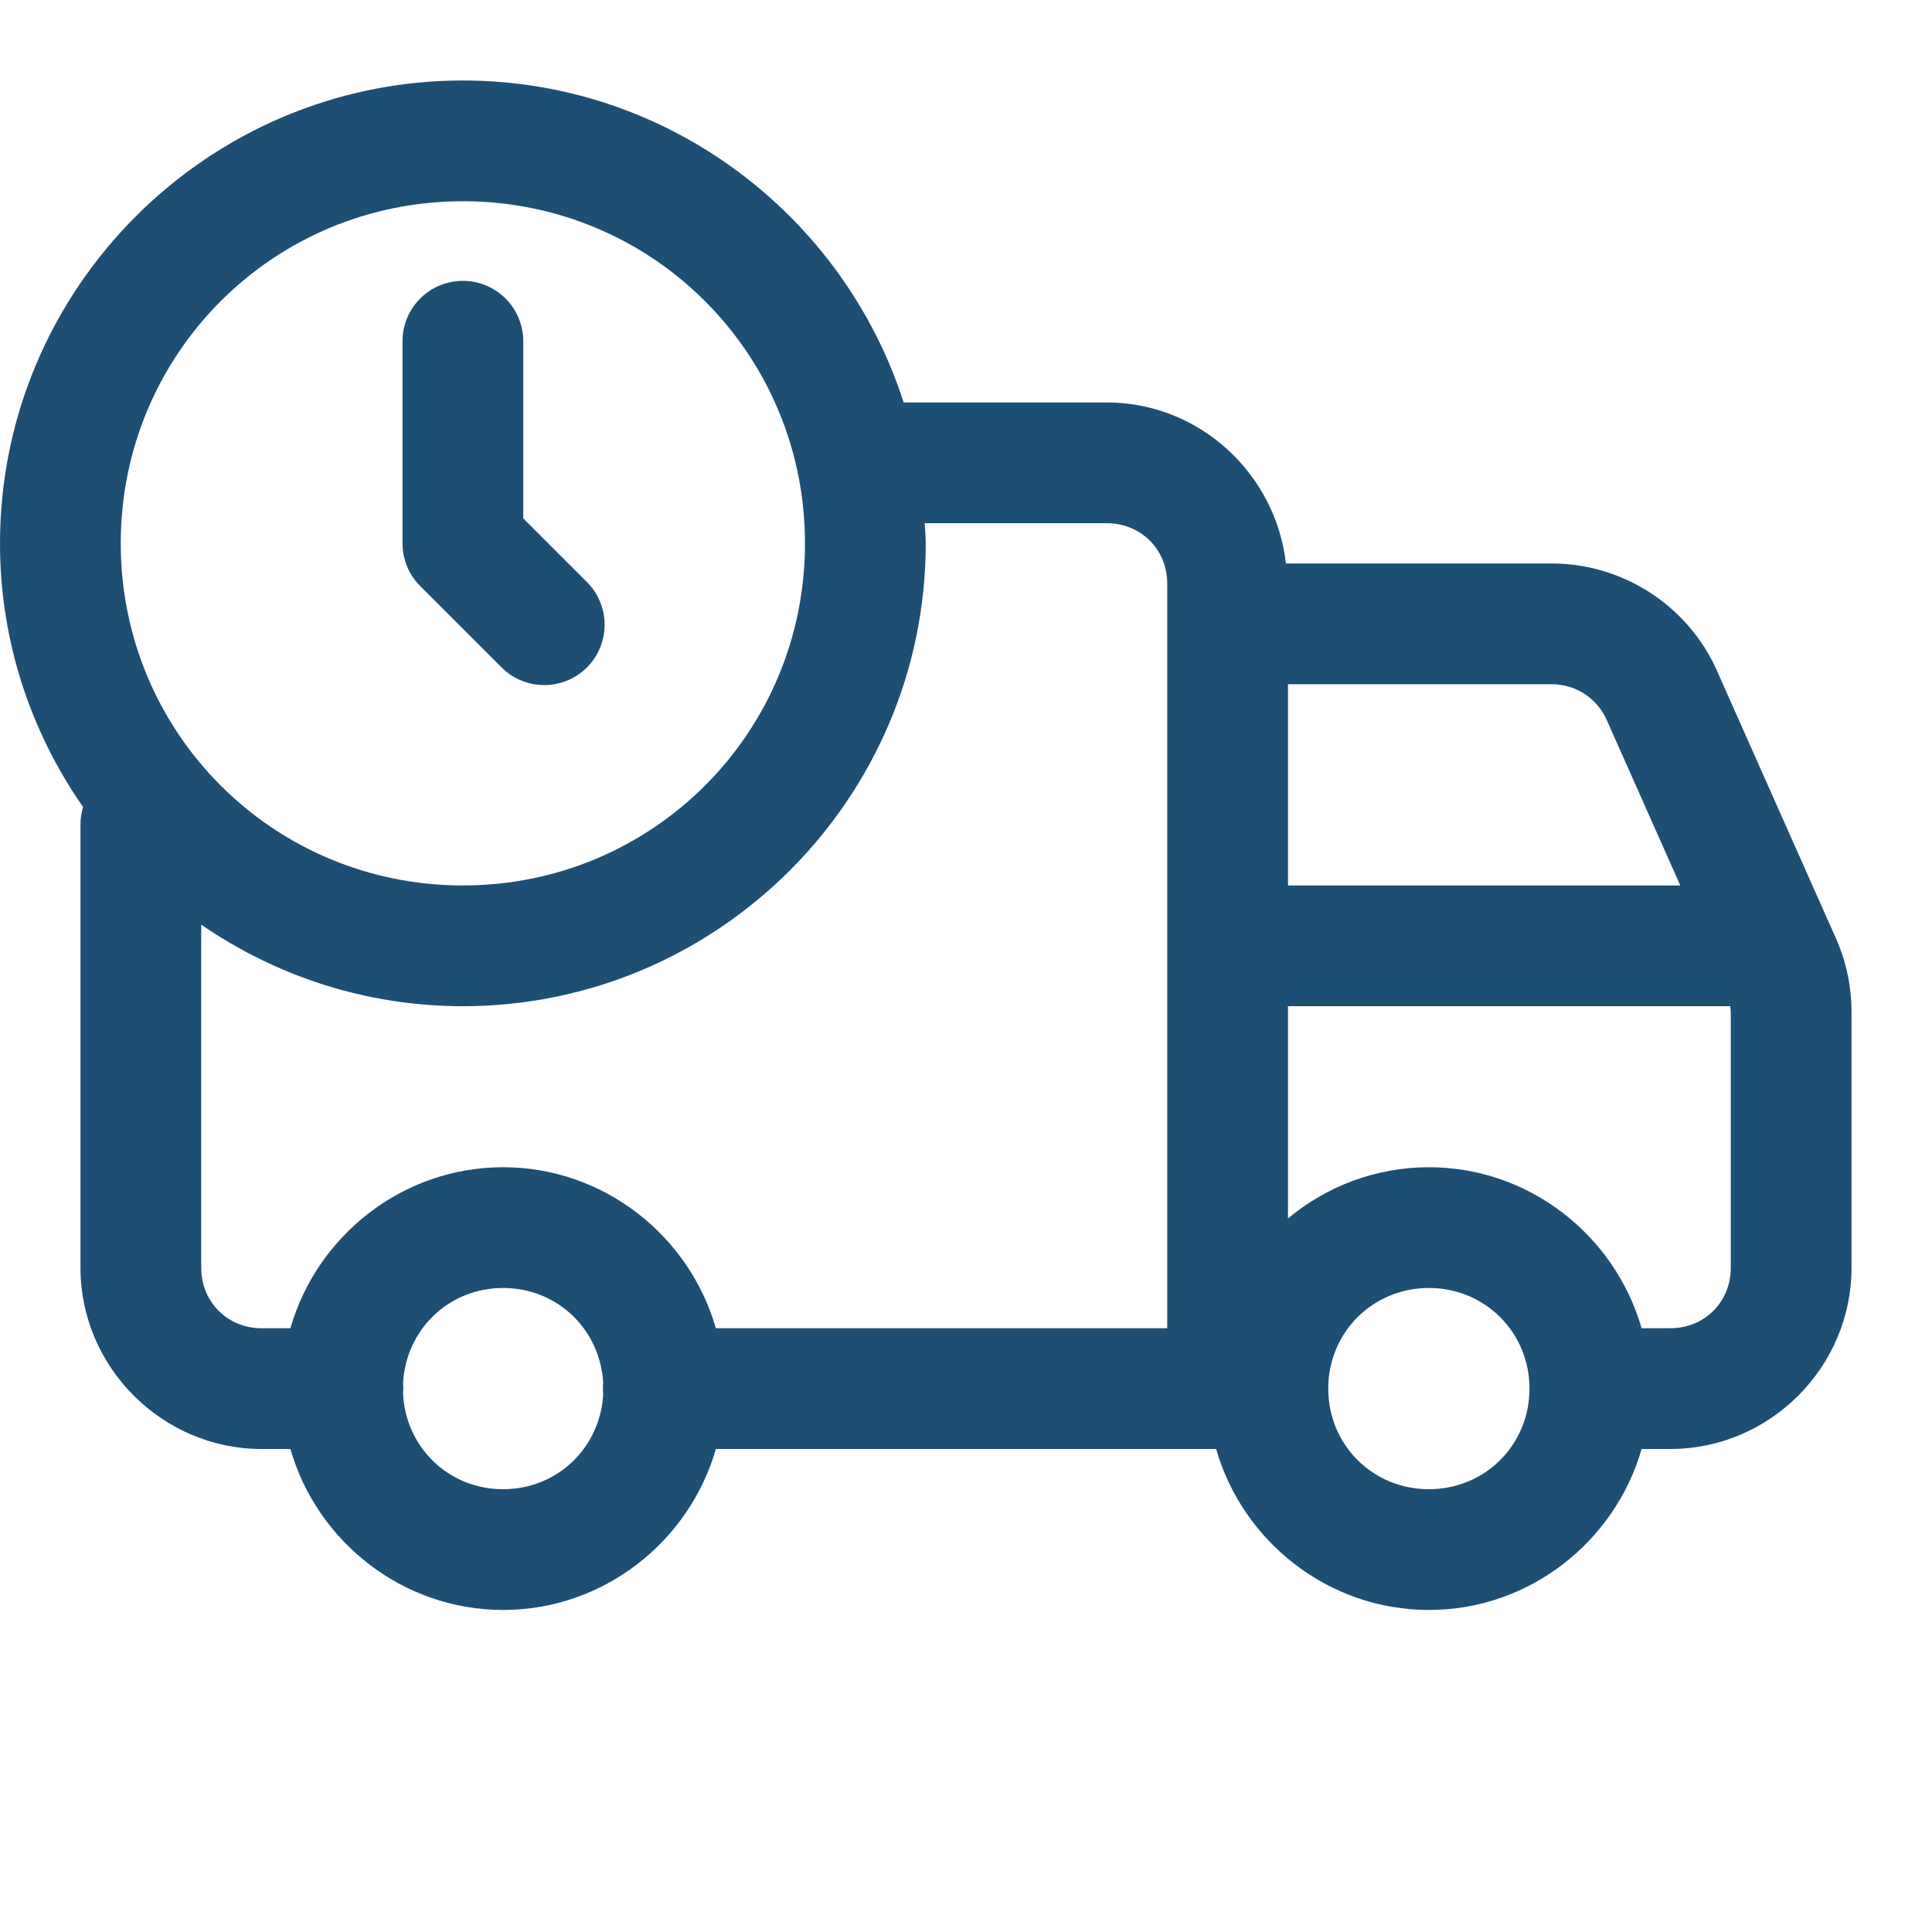
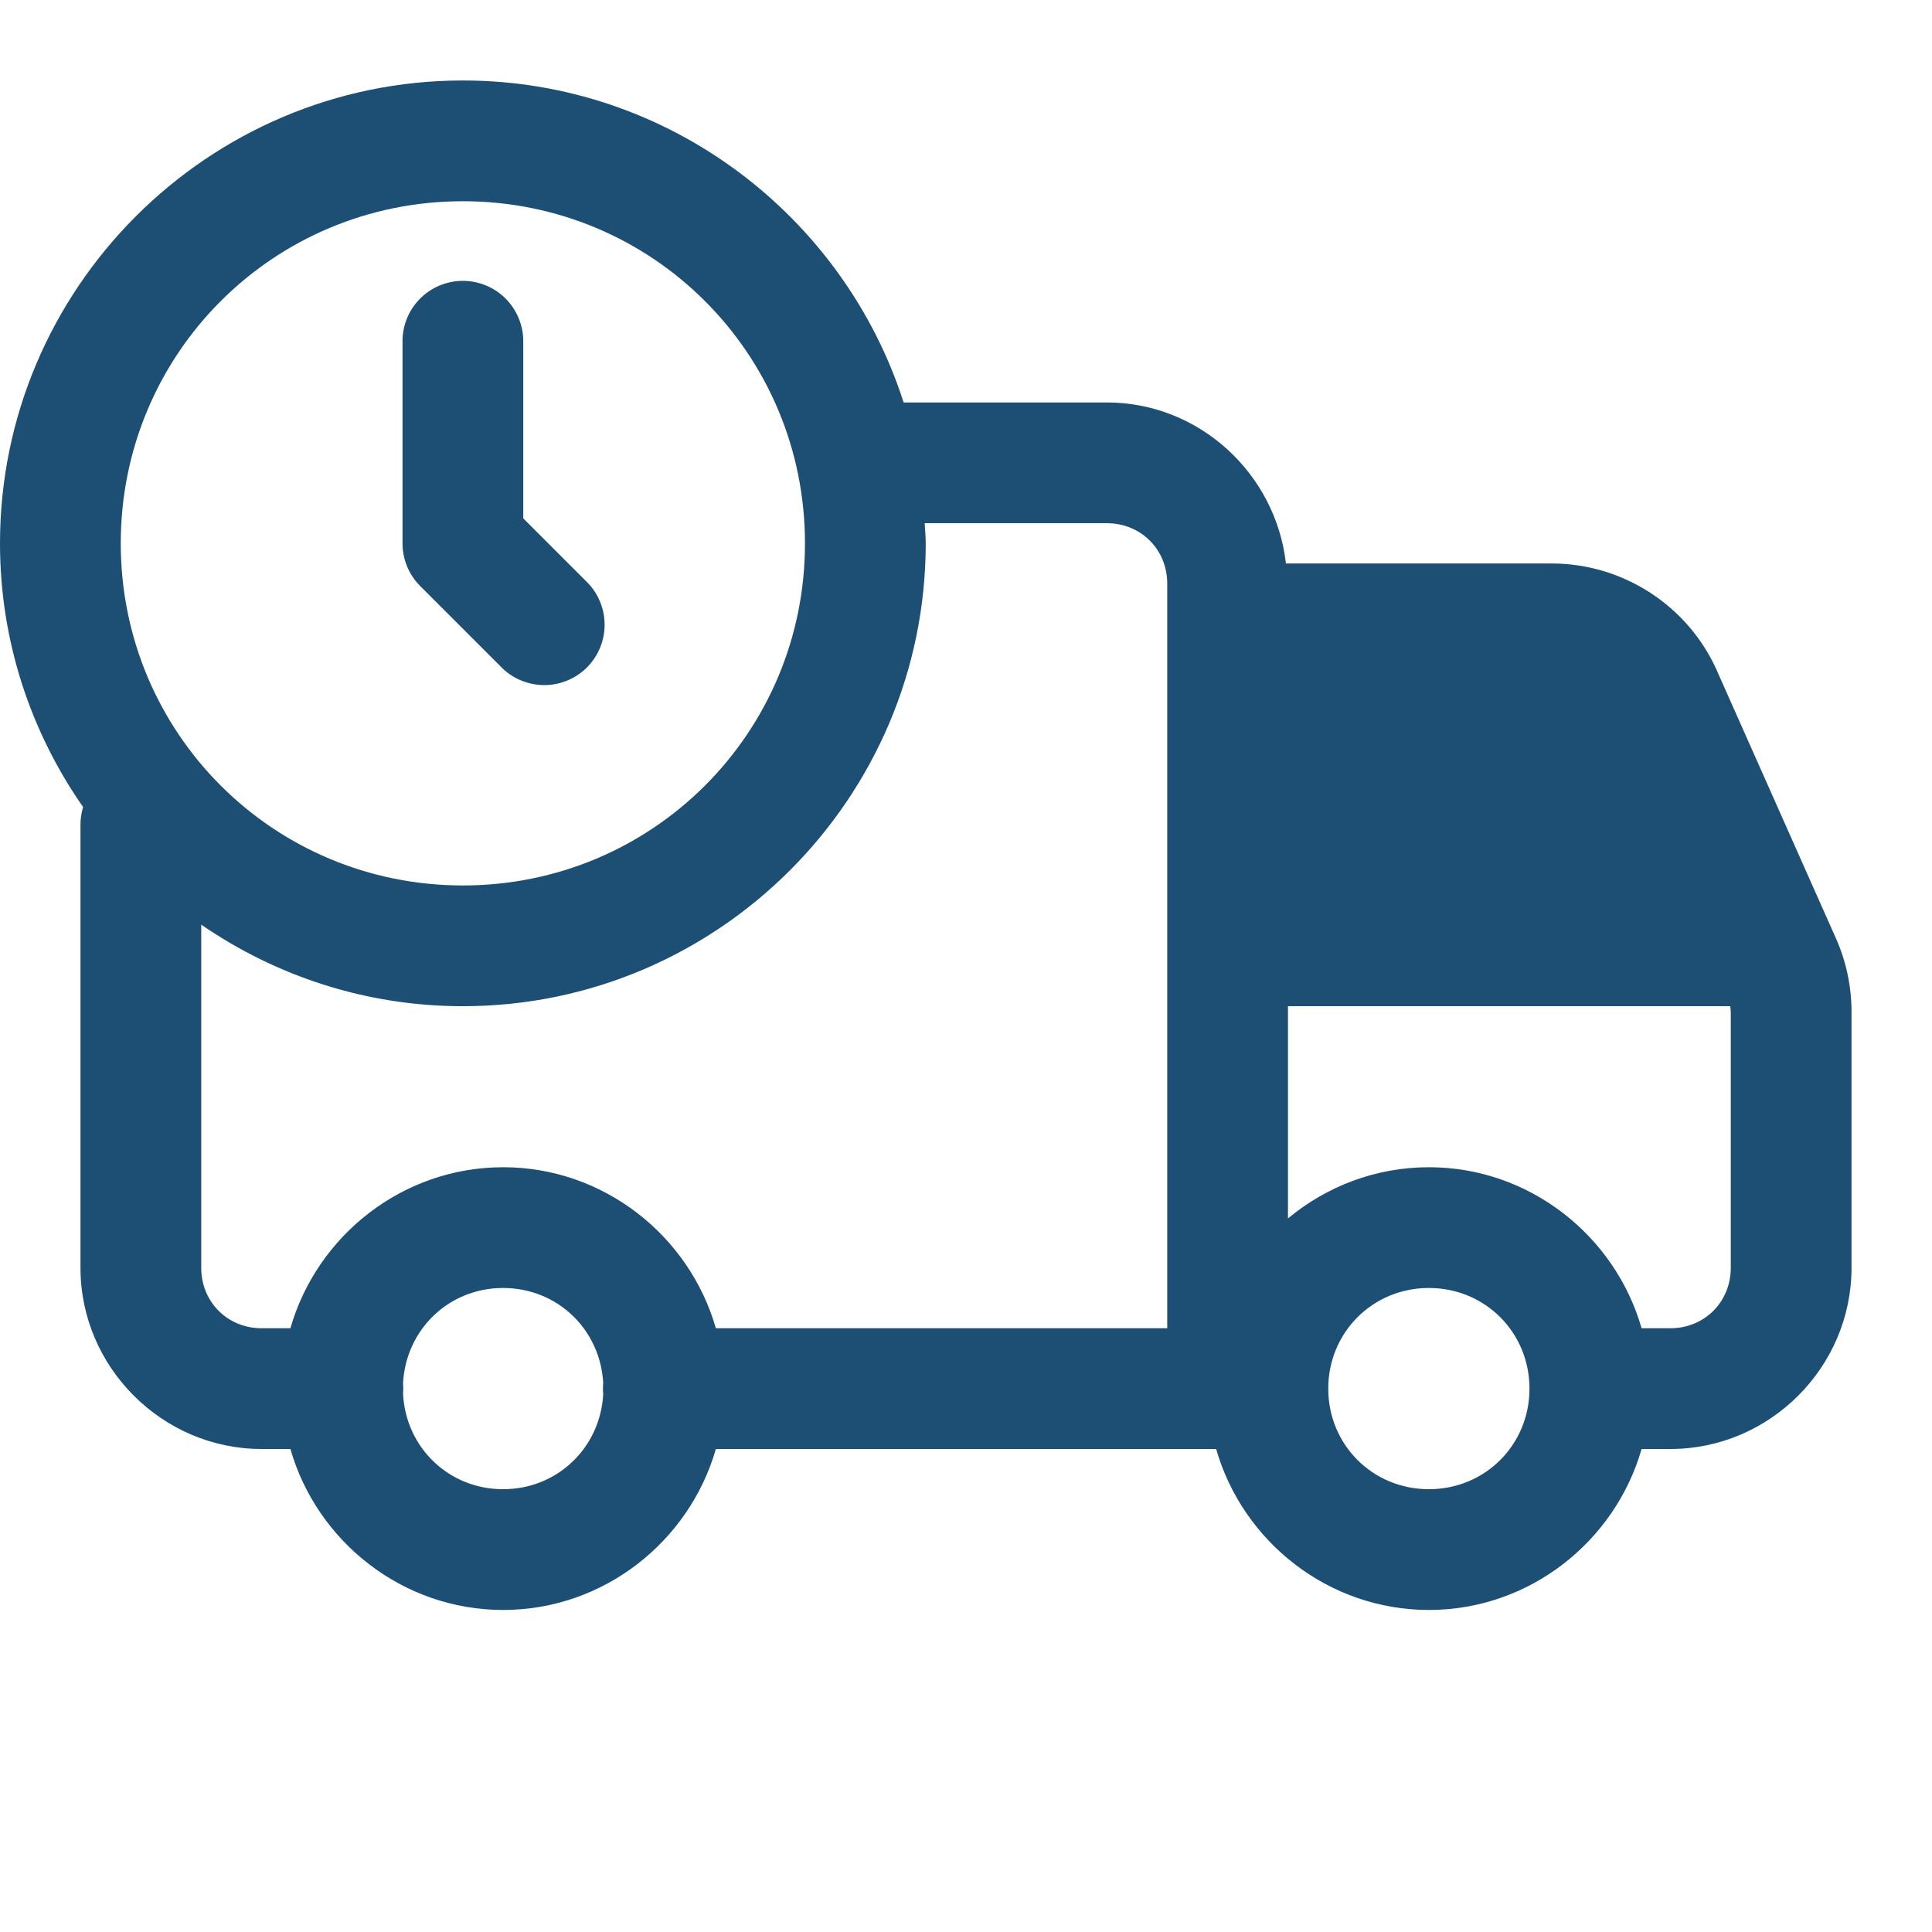
<svg xmlns="http://www.w3.org/2000/svg" width="32" height="32" viewBox="0 0 32 32" fill="none">
-   <path d="M7.667 1.333C3.444 1.333 0 4.777 0 9C0 10.621 0.511 12.126 1.376 13.367C1.347 13.464 1.332 13.565 1.333 13.666V21C1.333 22.645 2.688 24 4.333 24H4.81C5.249 25.532 6.667 26.666 8.333 26.666C10 26.666 11.417 25.532 11.857 24H20.143C20.583 25.532 22 26.666 23.667 26.666C25.333 26.666 26.75 25.532 27.19 24H27.667C29.312 24 30.667 22.645 30.667 21V16.758C30.667 16.337 30.578 15.923 30.409 15.541C30.408 15.541 30.408 15.54 30.408 15.54L28.441 11.116V11.114C27.961 10.033 26.883 9.333 25.701 9.333H21.299C21.13 7.844 19.864 6.666 18.333 6.666H14.967C13.976 3.579 11.076 1.333 7.667 1.333ZM7.667 3.333C10.808 3.333 13.333 5.858 13.333 9C13.333 12.141 10.808 14.666 7.667 14.666C4.525 14.666 2 12.141 2 9C2 5.858 4.525 3.333 7.667 3.333ZM7.651 4.652C7.386 4.656 7.134 4.765 6.949 4.955C6.764 5.146 6.663 5.401 6.667 5.666V9C6.667 9.265 6.772 9.519 6.96 9.707L8.293 11.04C8.385 11.136 8.495 11.213 8.618 11.265C8.74 11.318 8.871 11.346 9.004 11.347C9.137 11.349 9.269 11.324 9.392 11.273C9.516 11.223 9.627 11.149 9.722 11.055C9.816 10.96 9.89 10.849 9.94 10.725C9.991 10.602 10.016 10.47 10.014 10.337C10.013 10.204 9.985 10.073 9.932 9.951C9.88 9.828 9.803 9.718 9.707 9.626L8.667 8.586V5.666C8.669 5.532 8.644 5.4 8.593 5.276C8.543 5.152 8.468 5.039 8.373 4.944C8.279 4.85 8.166 4.775 8.042 4.725C7.918 4.675 7.785 4.65 7.651 4.652ZM15.316 8.666H18.333C18.898 8.666 19.333 9.102 19.333 9.666V10.333V22H11.857C11.417 20.467 10 19.333 8.333 19.333C6.667 19.333 5.249 20.467 4.81 22H4.333C3.769 22 3.333 21.564 3.333 21V15.315C4.568 16.165 6.06 16.666 7.667 16.666C11.889 16.666 15.333 13.222 15.333 9C15.333 8.887 15.321 8.778 15.316 8.666ZM21.333 11.333H25.701C26.099 11.333 26.452 11.563 26.613 11.927L27.831 14.666H21.333V11.333ZM21.333 16.666H28.658C28.66 16.697 28.667 16.727 28.667 16.758V21C28.667 21.564 28.231 22 27.667 22H27.19C26.75 20.467 25.333 19.333 23.667 19.333C22.783 19.333 21.969 19.652 21.333 20.181V16.666ZM8.333 21.333C9.232 21.333 9.943 22.021 9.991 22.907C9.985 22.969 9.985 23.031 9.991 23.092C9.943 23.978 9.232 24.666 8.333 24.666C7.434 24.666 6.724 23.978 6.676 23.092C6.681 23.031 6.681 22.969 6.676 22.907C6.724 22.021 7.434 21.333 8.333 21.333ZM23.667 21.333C24.598 21.333 25.333 22.069 25.333 23C25.333 23.931 24.598 24.666 23.667 24.666C22.736 24.666 22 23.931 22 23C22 22.069 22.736 21.333 23.667 21.333Z" fill="#1D4F74" />
+   <path d="M7.667 1.333C3.444 1.333 0 4.777 0 9C0 10.621 0.511 12.126 1.376 13.367C1.347 13.464 1.332 13.565 1.333 13.666V21C1.333 22.645 2.688 24 4.333 24H4.81C5.249 25.532 6.667 26.666 8.333 26.666C10 26.666 11.417 25.532 11.857 24H20.143C20.583 25.532 22 26.666 23.667 26.666C25.333 26.666 26.75 25.532 27.19 24H27.667C29.312 24 30.667 22.645 30.667 21V16.758C30.667 16.337 30.578 15.923 30.409 15.541C30.408 15.541 30.408 15.54 30.408 15.54L28.441 11.116V11.114C27.961 10.033 26.883 9.333 25.701 9.333H21.299C21.13 7.844 19.864 6.666 18.333 6.666H14.967C13.976 3.579 11.076 1.333 7.667 1.333ZM7.667 3.333C10.808 3.333 13.333 5.858 13.333 9C13.333 12.141 10.808 14.666 7.667 14.666C4.525 14.666 2 12.141 2 9C2 5.858 4.525 3.333 7.667 3.333ZM7.651 4.652C7.386 4.656 7.134 4.765 6.949 4.955C6.764 5.146 6.663 5.401 6.667 5.666V9C6.667 9.265 6.772 9.519 6.96 9.707L8.293 11.04C8.385 11.136 8.495 11.213 8.618 11.265C8.74 11.318 8.871 11.346 9.004 11.347C9.137 11.349 9.269 11.324 9.392 11.273C9.516 11.223 9.627 11.149 9.722 11.055C9.816 10.96 9.89 10.849 9.94 10.725C9.991 10.602 10.016 10.47 10.014 10.337C10.013 10.204 9.985 10.073 9.932 9.951C9.88 9.828 9.803 9.718 9.707 9.626L8.667 8.586V5.666C8.669 5.532 8.644 5.4 8.593 5.276C8.543 5.152 8.468 5.039 8.373 4.944C8.279 4.85 8.166 4.775 8.042 4.725C7.918 4.675 7.785 4.65 7.651 4.652ZM15.316 8.666H18.333C18.898 8.666 19.333 9.102 19.333 9.666V10.333V22H11.857C11.417 20.467 10 19.333 8.333 19.333C6.667 19.333 5.249 20.467 4.81 22H4.333C3.769 22 3.333 21.564 3.333 21V15.315C4.568 16.165 6.06 16.666 7.667 16.666C11.889 16.666 15.333 13.222 15.333 9C15.333 8.887 15.321 8.778 15.316 8.666ZM21.333 11.333H25.701C26.099 11.333 26.452 11.563 26.613 11.927L27.831 14.666V11.333ZM21.333 16.666H28.658C28.66 16.697 28.667 16.727 28.667 16.758V21C28.667 21.564 28.231 22 27.667 22H27.19C26.75 20.467 25.333 19.333 23.667 19.333C22.783 19.333 21.969 19.652 21.333 20.181V16.666ZM8.333 21.333C9.232 21.333 9.943 22.021 9.991 22.907C9.985 22.969 9.985 23.031 9.991 23.092C9.943 23.978 9.232 24.666 8.333 24.666C7.434 24.666 6.724 23.978 6.676 23.092C6.681 23.031 6.681 22.969 6.676 22.907C6.724 22.021 7.434 21.333 8.333 21.333ZM23.667 21.333C24.598 21.333 25.333 22.069 25.333 23C25.333 23.931 24.598 24.666 23.667 24.666C22.736 24.666 22 23.931 22 23C22 22.069 22.736 21.333 23.667 21.333Z" fill="#1D4F74" />
</svg>